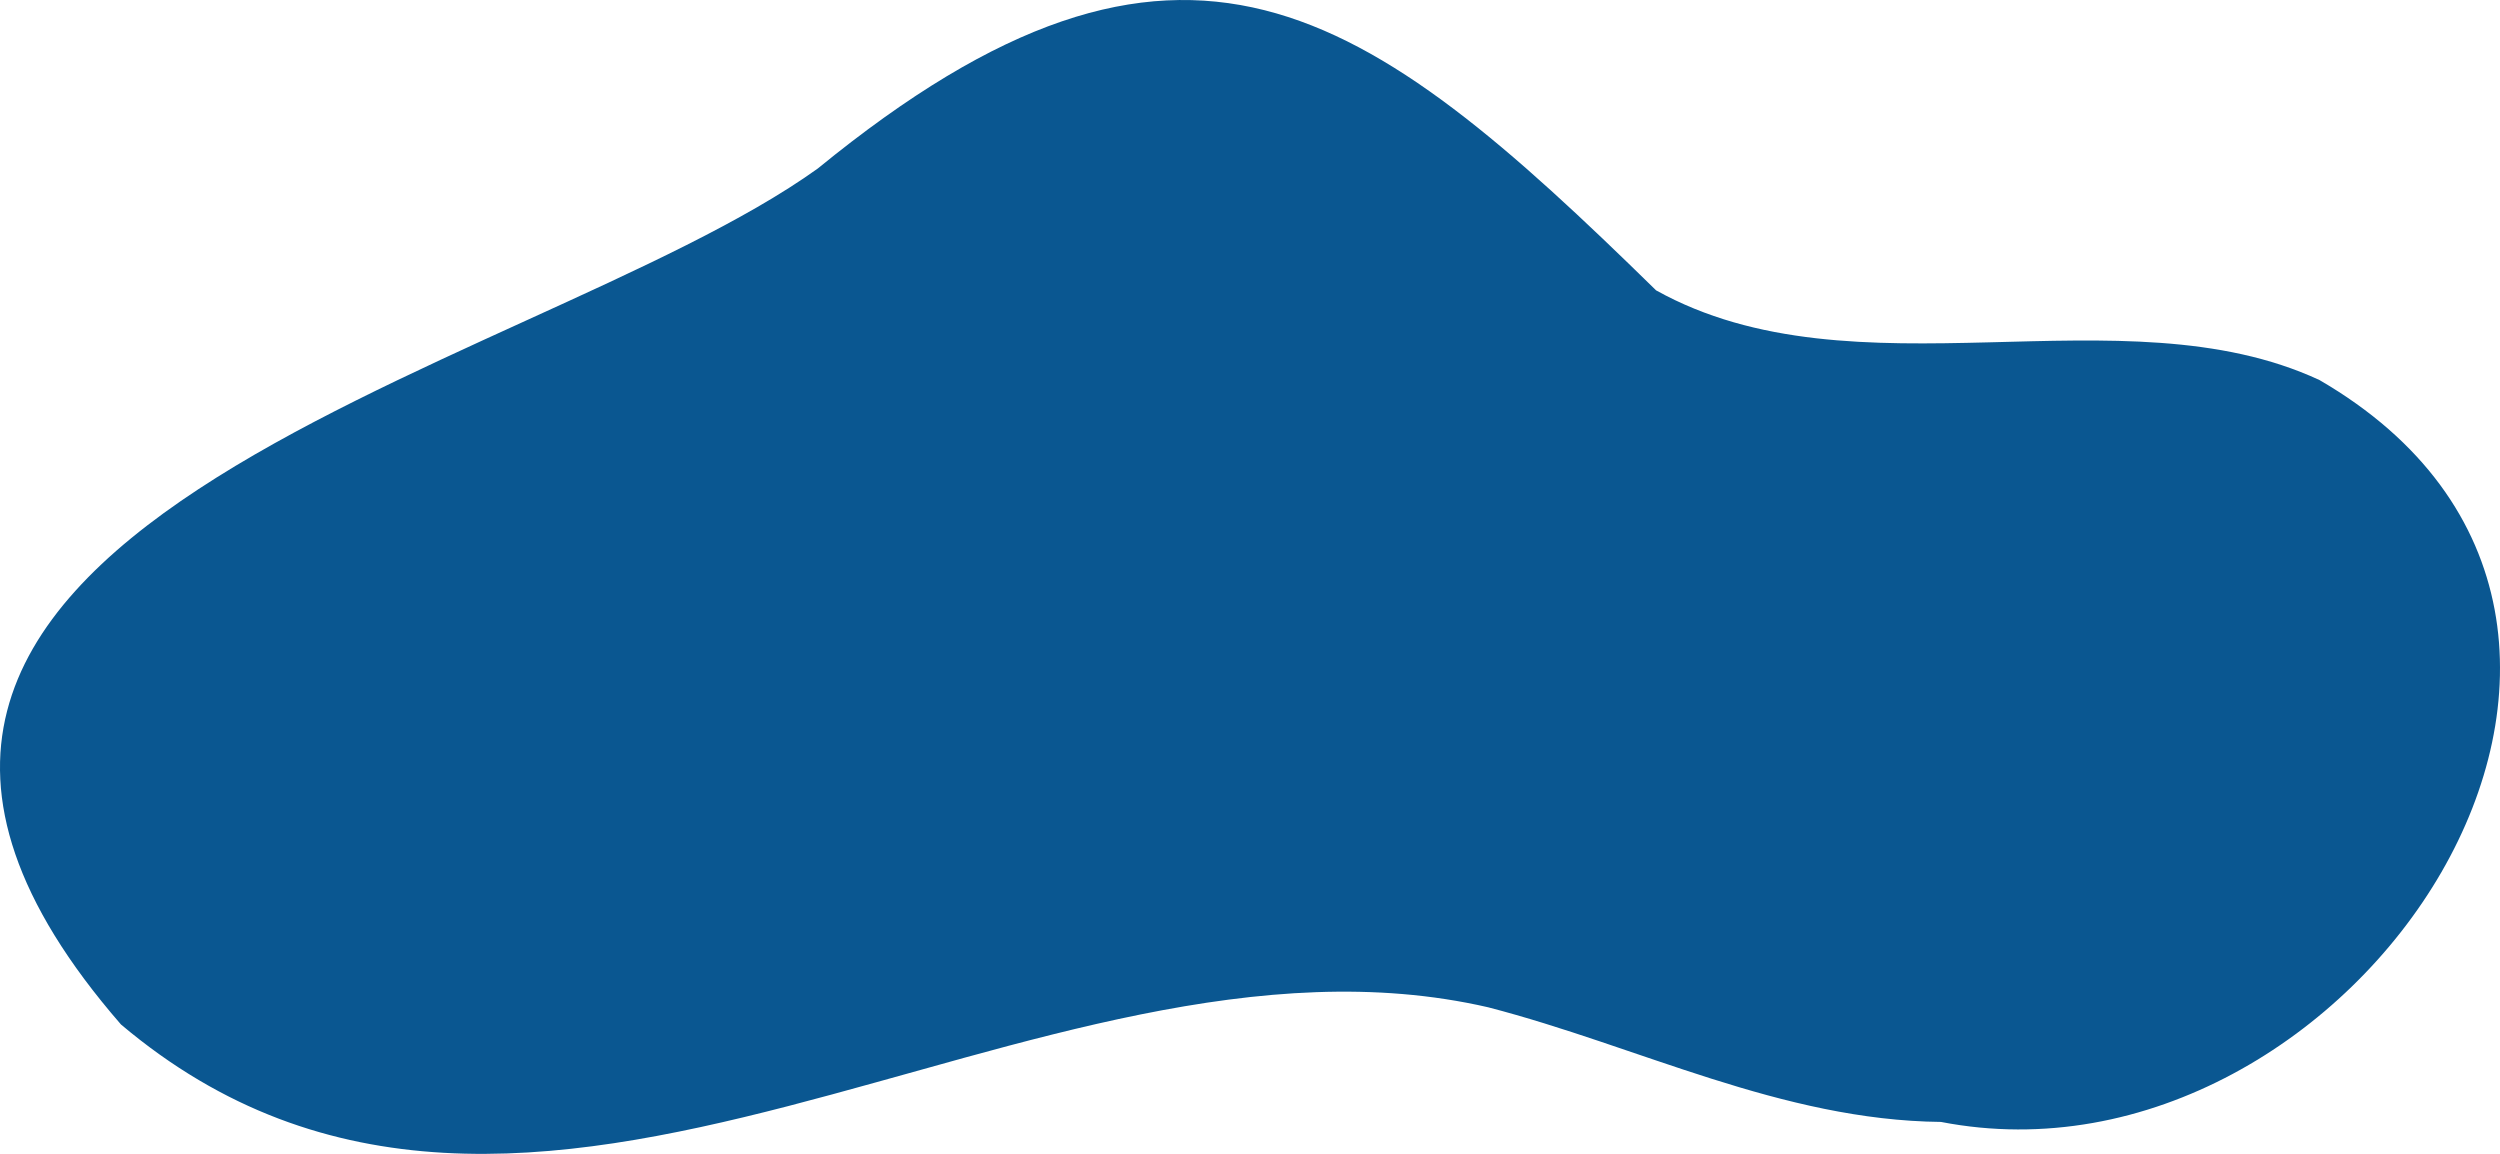
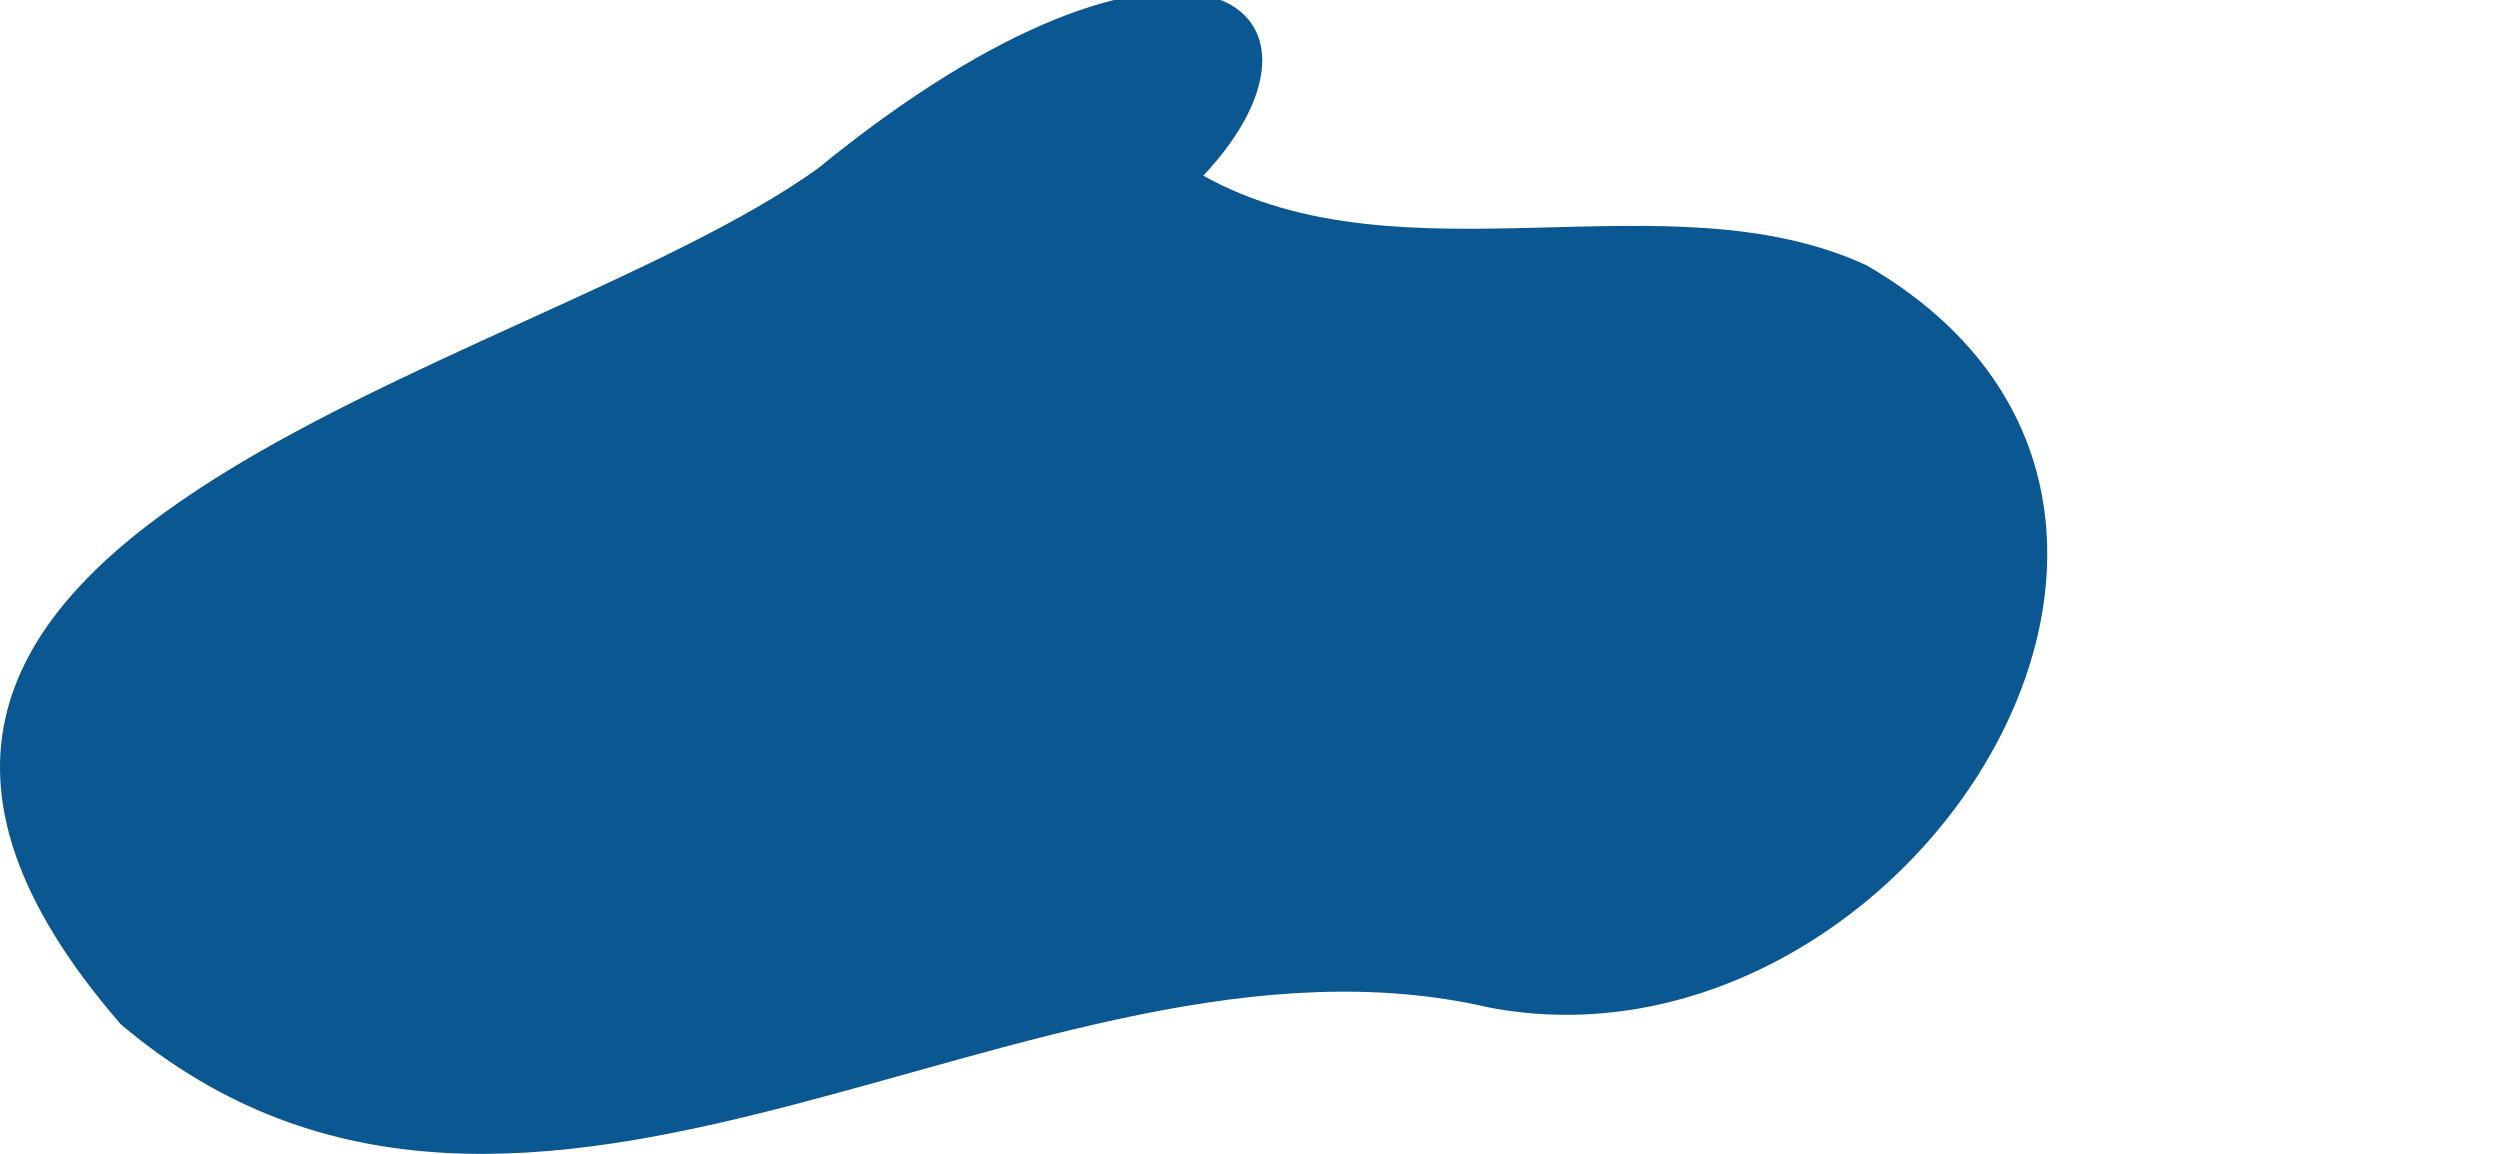
<svg xmlns="http://www.w3.org/2000/svg" x="0px" y="0px" viewBox="0 0 879.11 405.76" style="vertical-align: middle; max-width: 100%; width: 100%;" width="100%">
-   <path d="M42.54,360.25c143.84,121.45,321.22-42.81,480.77-6.04c53.04,13.75,103.09,39.72,159.21,40.31  c144.94,28.14,280.11-175.56,133.09-260.89c-69.64-32.3-163.1,7.5-233.26-31.53C479.66,1.46,416.02-45.7,287.59,59.24  C185.07,132.9-108.97,185.93,42.54,360.25z" fill="rgb(10,87,145)">
+   <path d="M42.54,360.25c143.84,121.45,321.22-42.81,480.77-6.04c144.94,28.14,280.11-175.56,133.09-260.89c-69.64-32.3-163.1,7.5-233.26-31.53C479.66,1.46,416.02-45.7,287.59,59.24  C185.07,132.9-108.97,185.93,42.54,360.25z" fill="rgb(10,87,145)">
   </path>
</svg>